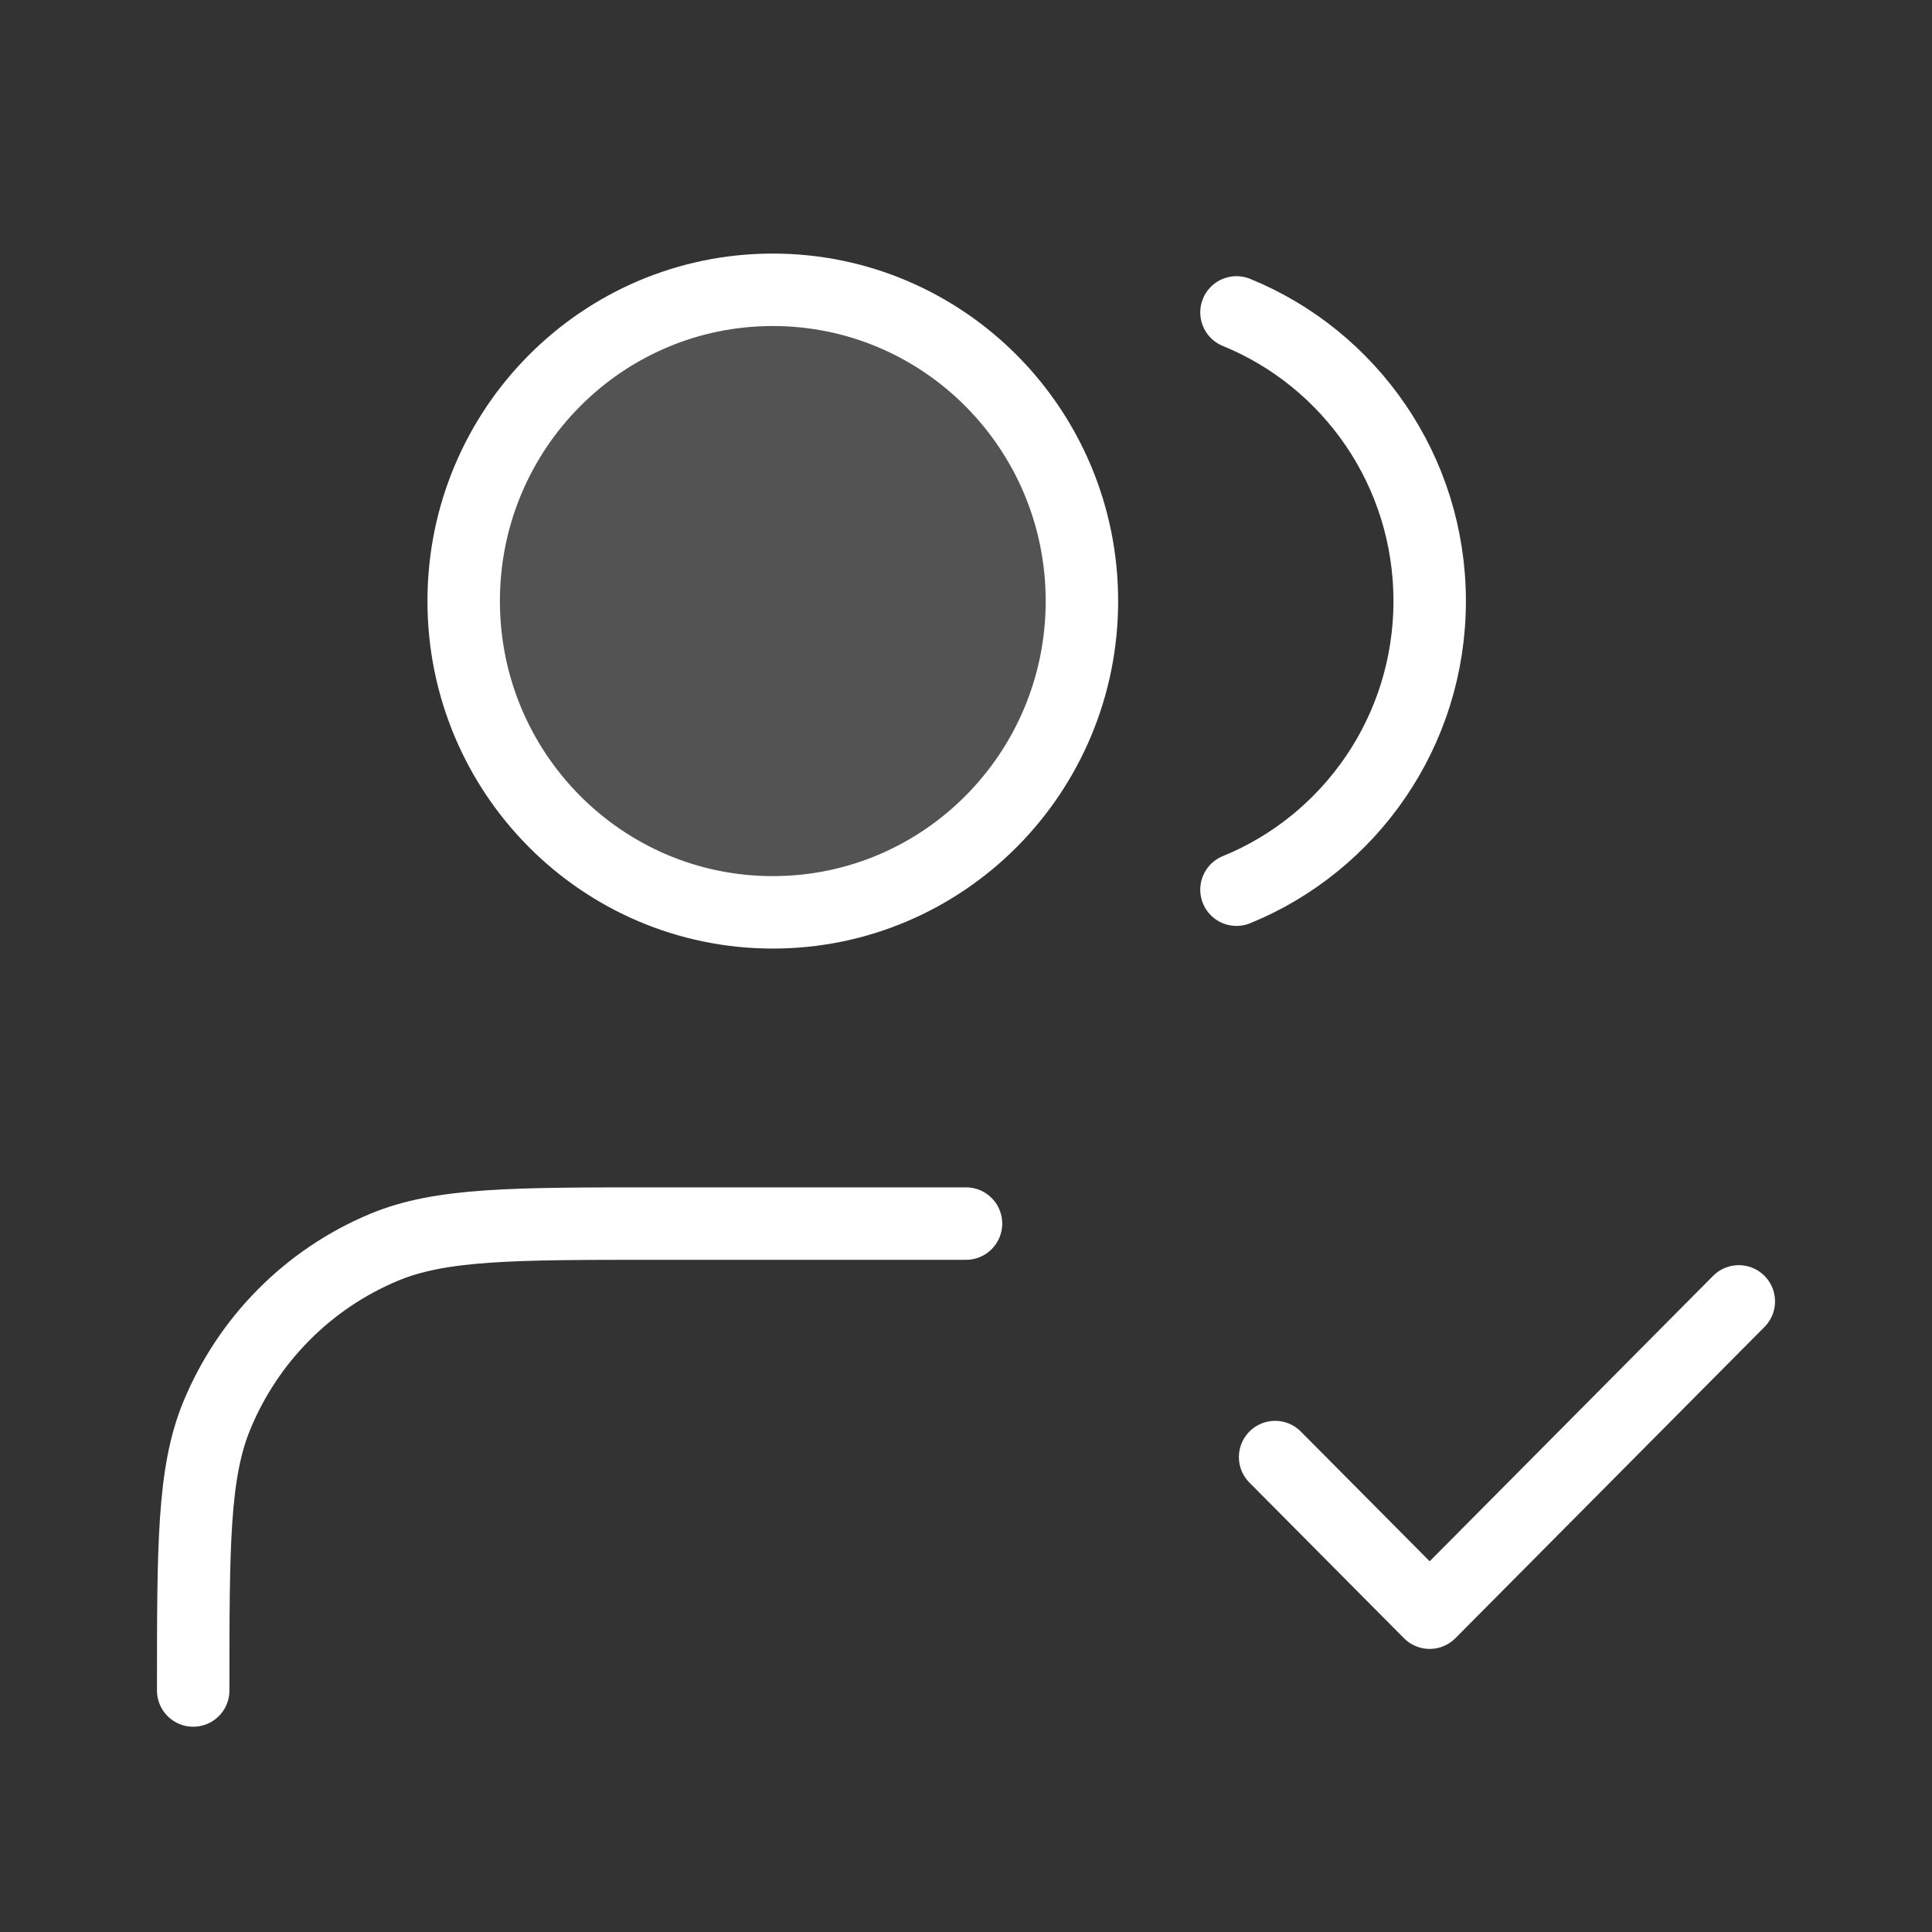
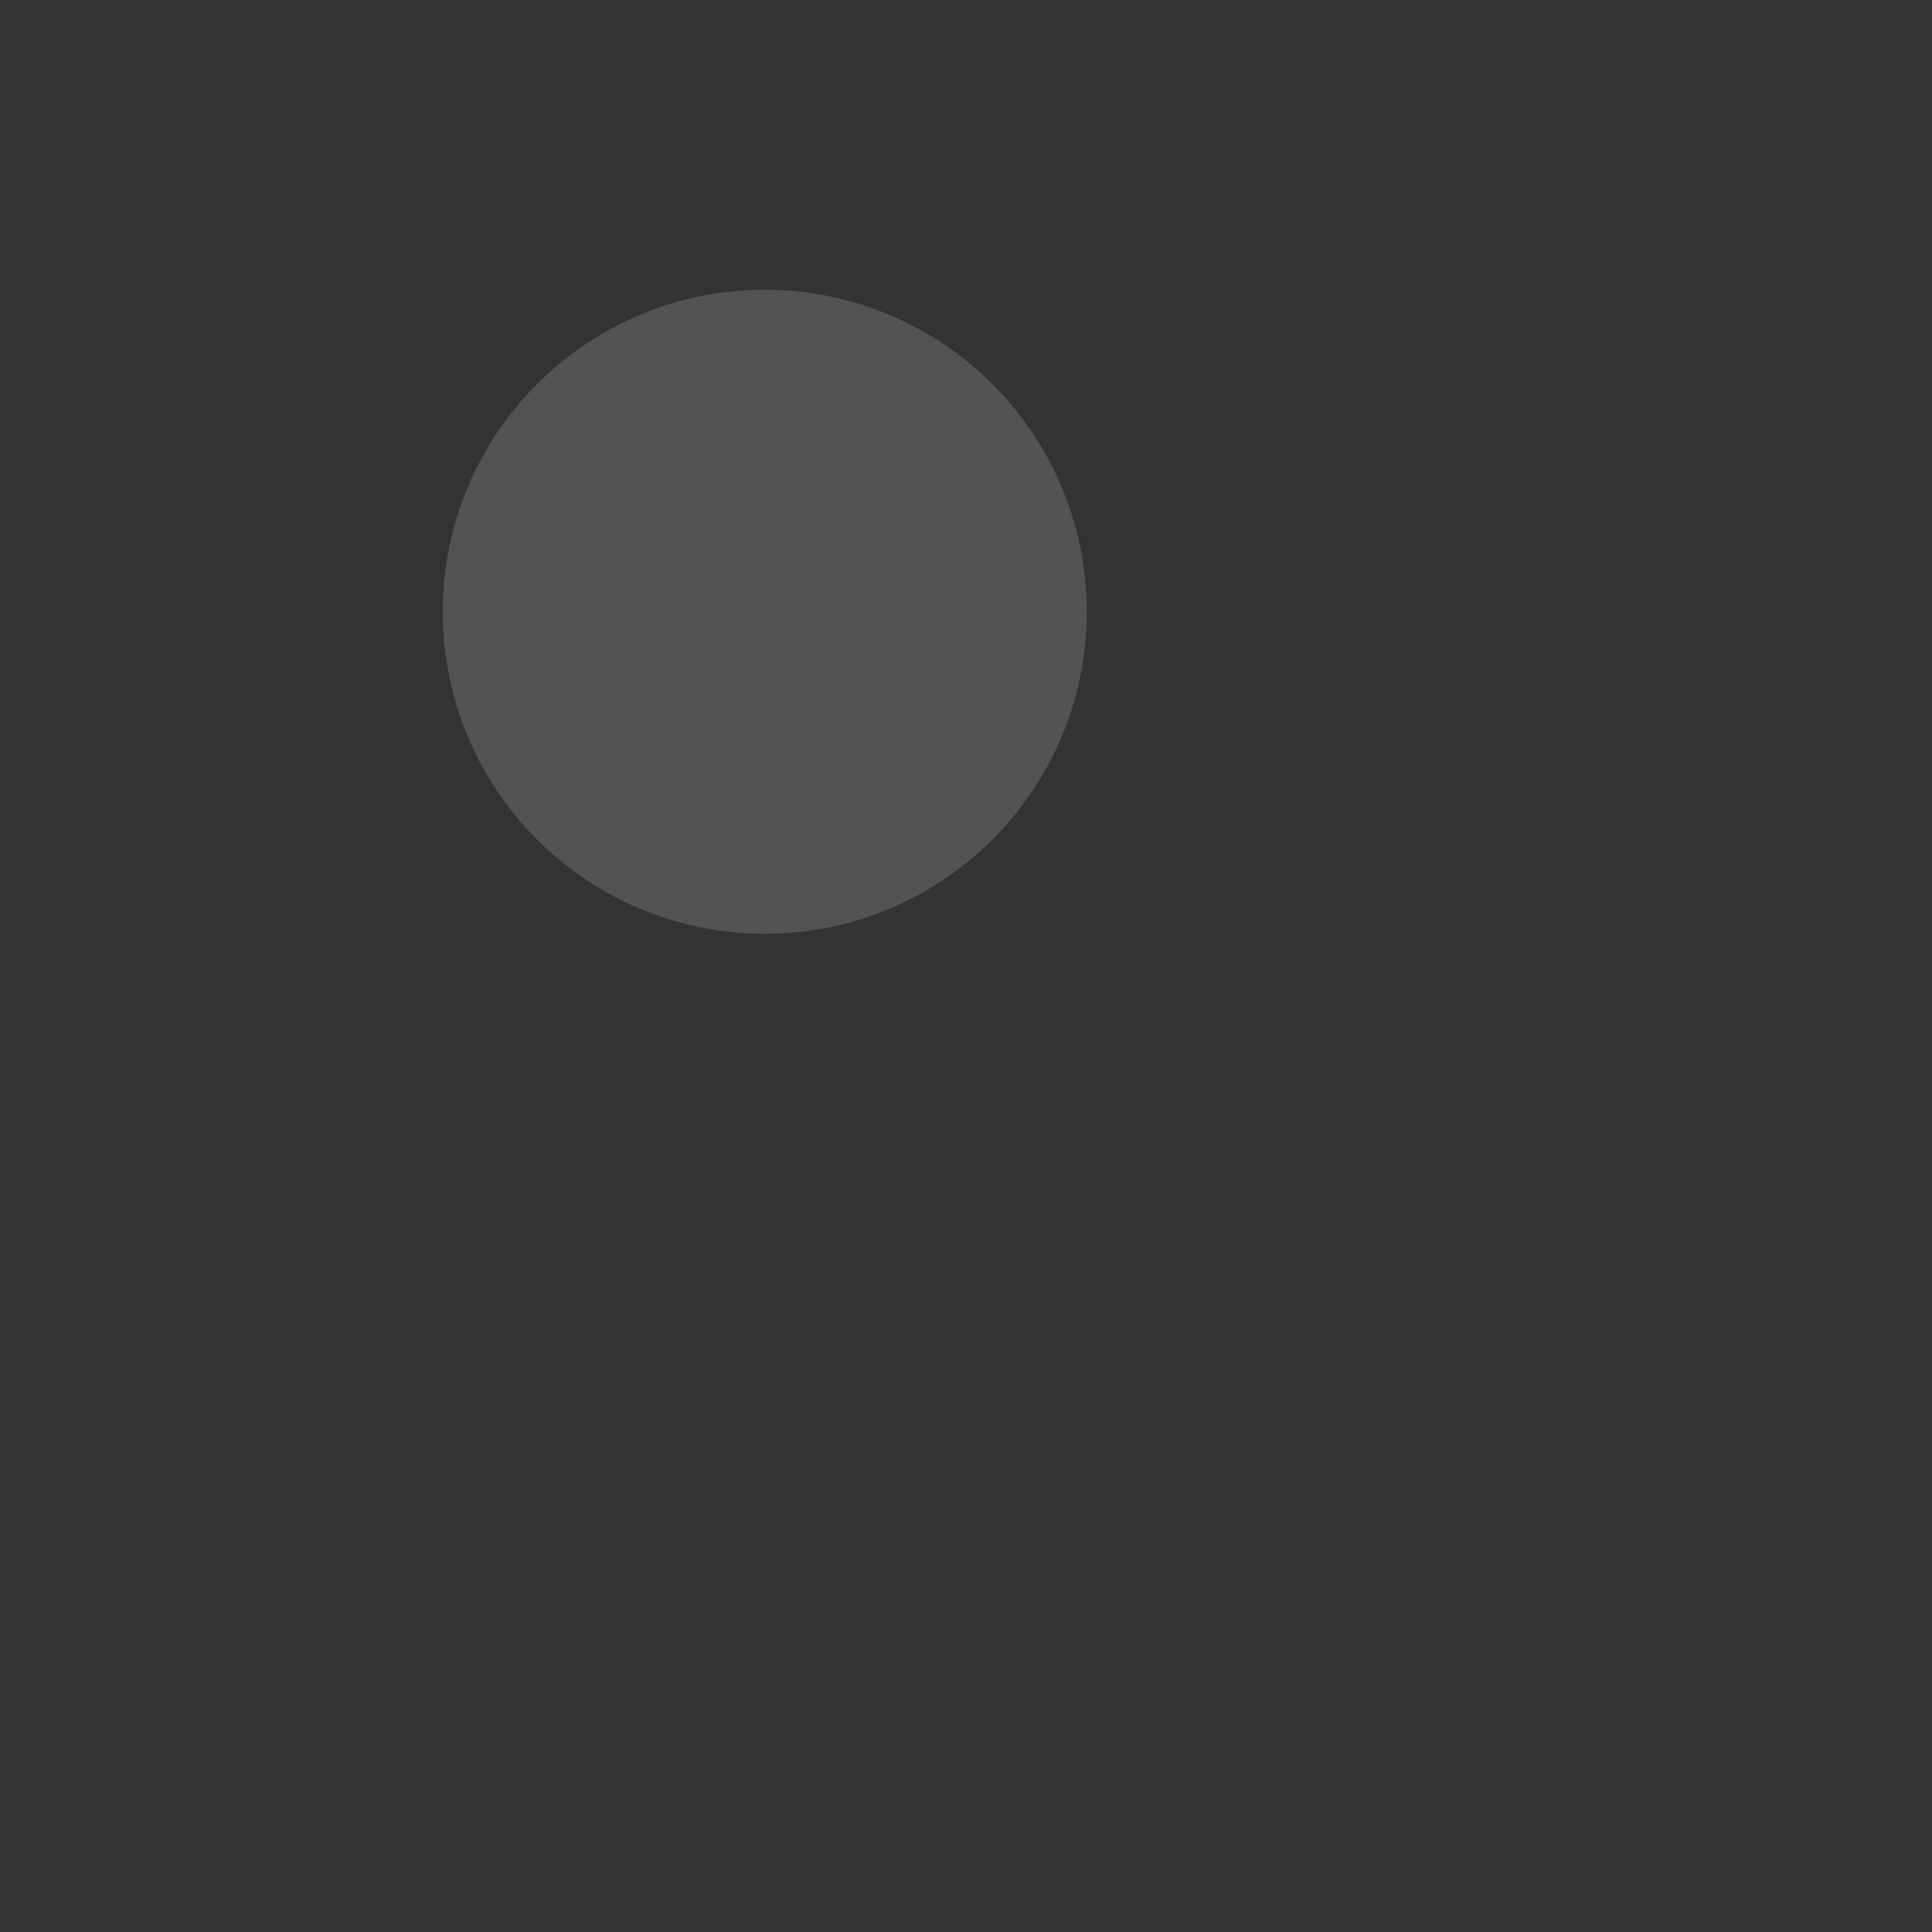
<svg xmlns="http://www.w3.org/2000/svg" width="40" height="40" viewBox="0 0 40 40" fill="none">
  <rect x="0" y="0" width="40" height="40" fill="#333333" stroke="none" />
  <path d="M15.833 19.333C19.515 19.333 22.5 16.349 22.5 12.667C22.5 8.985 19.515 6 15.833 6C12.151 6 9.166 8.985 9.166 12.667C9.166 16.349 12.151 19.333 15.833 19.333Z" fill="white" fill-opacity="0.16" />
-   <path d="M26.4 30.167L29.6 33.389L36 26.944M20 25.333H13.6C10.618 25.333 9.127 25.333 7.951 25.824C6.383 26.478 5.137 27.733 4.487 29.312C4 30.496 4 31.997 4 35M25.6 6.468C27.945 7.424 29.6 9.74 29.6 12.444C29.6 15.149 27.945 17.464 25.6 18.42M22.4 12.444C22.4 16.004 19.535 18.889 16 18.889C12.465 18.889 9.6 16.004 9.6 12.444C9.6 8.885 12.465 6 16 6C19.535 6 22.4 8.885 22.4 12.444Z" stroke="white" stroke-width="1.5" stroke-linecap="round" stroke-linejoin="round" />
</svg>